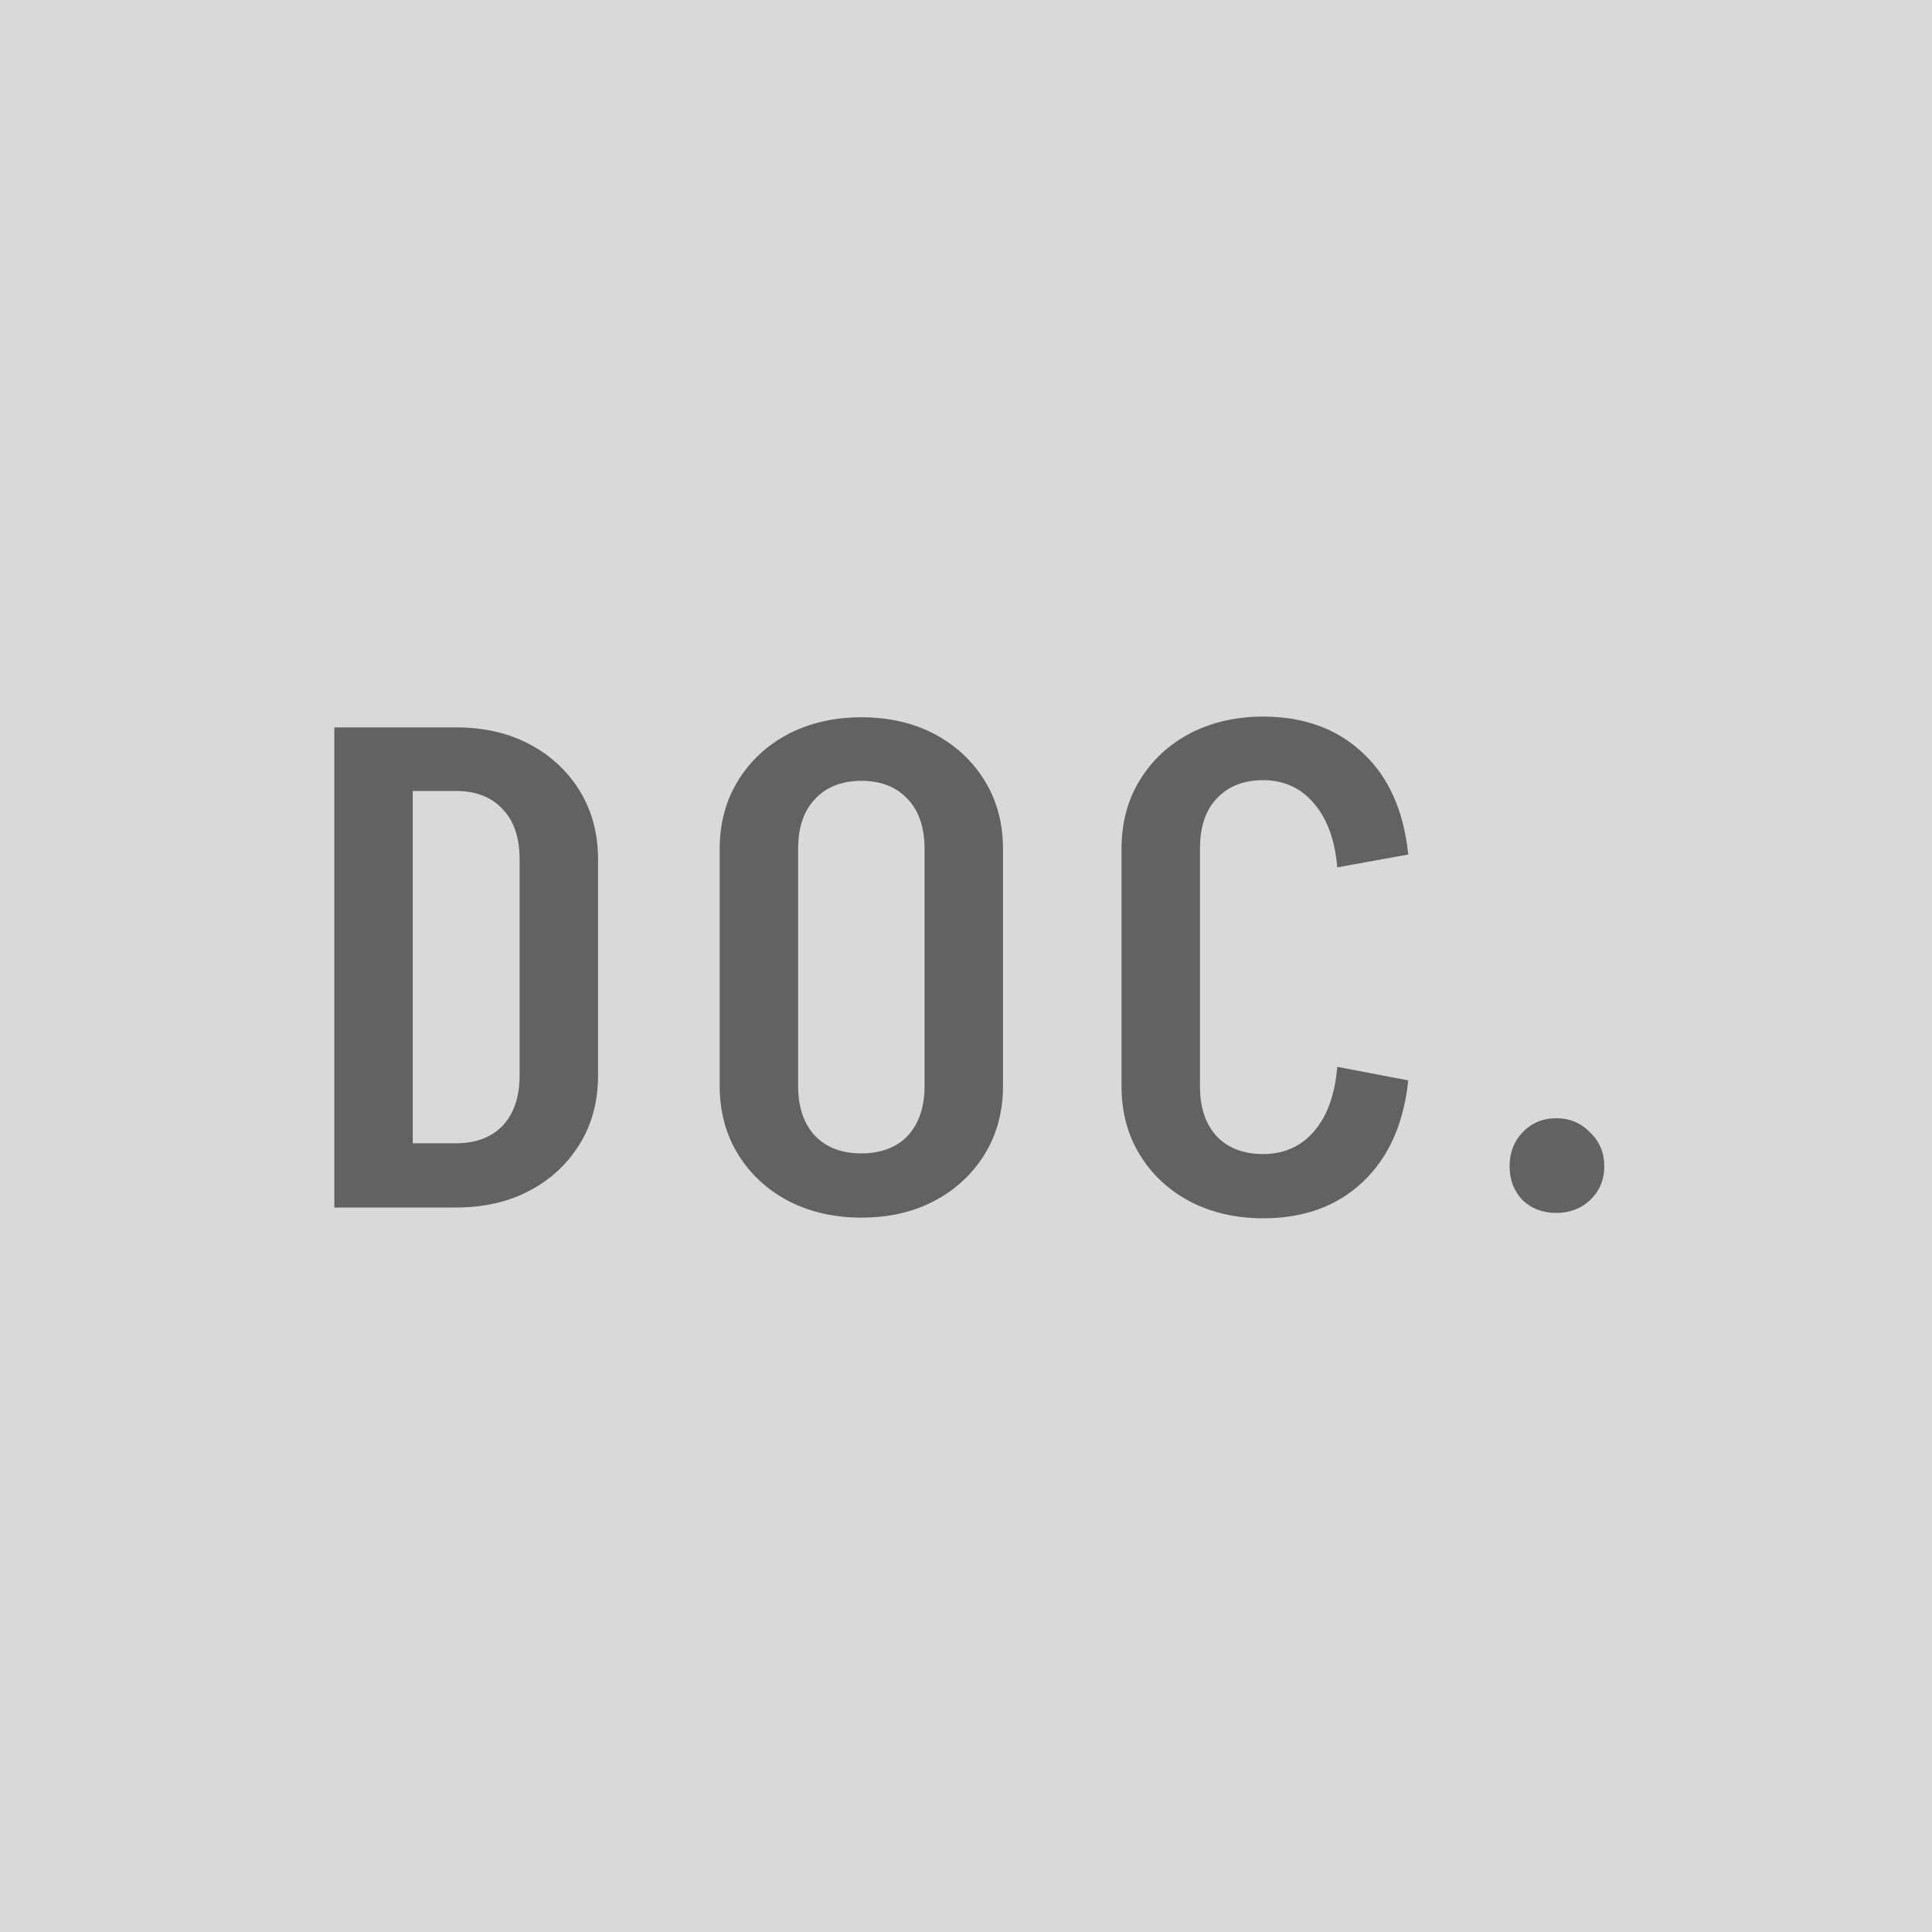
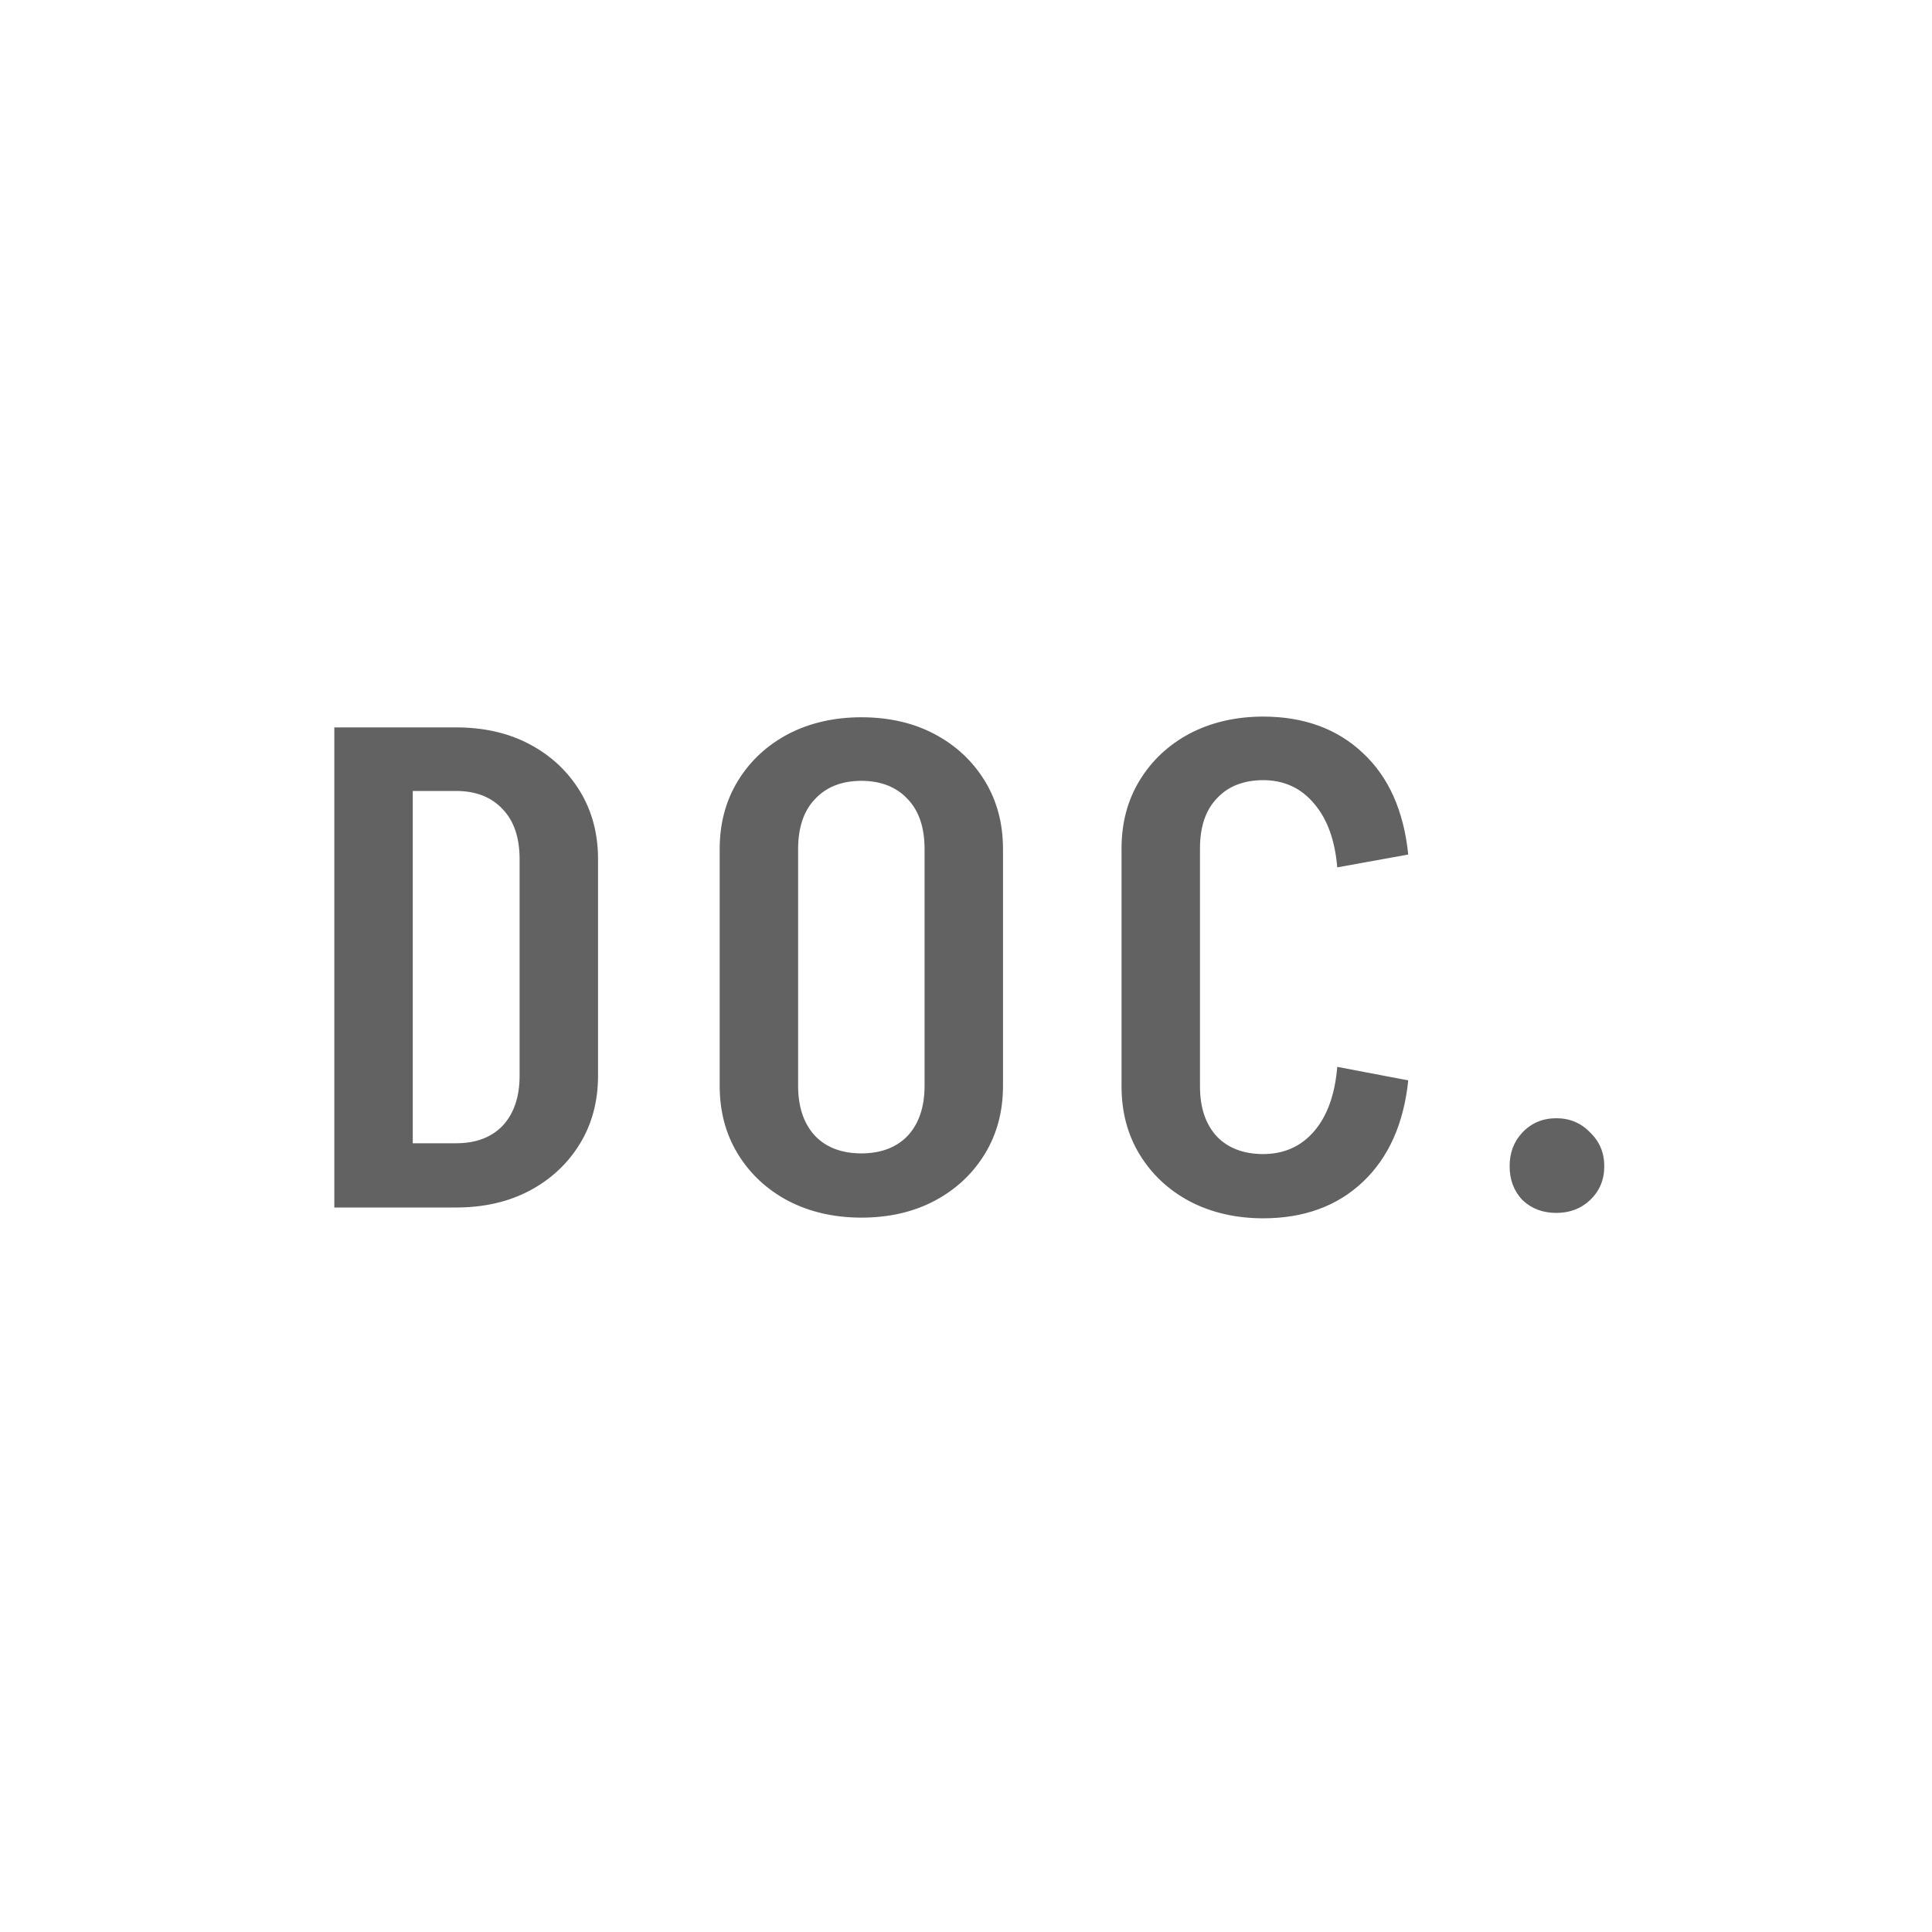
<svg xmlns="http://www.w3.org/2000/svg" width="400" height="400" viewBox="0 0 400 400" fill="none">
-   <rect width="400" height="400" fill="#D9D9D9" />
  <path d="M107.578 222.84V177.76H123.818V222.84H107.578ZM81.958 250V236.7H94.418V250H81.958ZM81.958 163.76V150.6H94.418V163.76H81.958ZM81.958 163.76V150.6H94.418V163.76H81.958ZM123.818 177.9H107.578C107.578 173.42 106.411 169.967 104.078 167.54C101.744 165.02 98.524 163.76 94.418 163.76V150.6C100.204 150.6 105.291 151.767 109.678 154.1C114.064 156.433 117.518 159.653 120.038 163.76C122.558 167.867 123.818 172.58 123.818 177.9ZM123.818 222.7C123.818 228.02 122.558 232.733 120.038 236.84C117.518 240.947 114.064 244.167 109.678 246.5C105.291 248.833 100.204 250 94.418 250V236.7C98.524 236.7 101.744 235.487 104.078 233.06C106.411 230.54 107.578 227.087 107.578 222.7H123.818ZM69.218 250V150.6H85.458V250H69.218ZM191.421 224.94V175.52H207.661V224.94H191.421ZM149.001 224.94V175.52H165.241V224.94H149.001ZM207.661 175.8H191.421C191.421 171.32 190.255 167.867 187.921 165.44C185.588 162.92 182.368 161.66 178.261 161.66V148.5C184.048 148.5 189.135 149.667 193.521 152C197.908 154.333 201.361 157.553 203.881 161.66C206.401 165.767 207.661 170.48 207.661 175.8ZM149.001 175.8C149.001 170.48 150.261 165.767 152.781 161.66C155.301 157.553 158.755 154.333 163.141 152C167.621 149.667 172.708 148.5 178.401 148.5V161.66C174.295 161.66 171.075 162.92 168.741 165.44C166.408 167.867 165.241 171.32 165.241 175.8H149.001ZM207.661 224.8C207.661 230.12 206.401 234.833 203.881 238.94C201.361 243.047 197.908 246.267 193.521 248.6C189.135 250.933 184.048 252.1 178.261 252.1V238.8C182.368 238.8 185.588 237.587 187.921 235.16C190.255 232.64 191.421 229.187 191.421 224.8H207.661ZM149.001 224.8H165.241C165.241 229.187 166.408 232.64 168.741 235.16C171.075 237.587 174.295 238.8 178.401 238.8V252.1C172.708 252.1 167.621 250.933 163.141 248.6C158.755 246.267 155.301 243.047 152.781 238.94C150.261 234.833 149.001 230.12 149.001 224.8ZM232.203 224.94V175.52H248.443V224.94H232.203ZM232.203 175.66C232.203 170.34 233.463 165.627 235.983 161.52C238.503 157.413 241.956 154.193 246.343 151.86C250.823 149.527 255.909 148.36 261.603 148.36V161.52C257.496 161.52 254.276 162.78 251.943 165.3C249.609 167.727 248.443 171.18 248.443 175.66H232.203ZM232.203 224.94H248.443C248.443 229.327 249.609 232.78 251.943 235.3C254.276 237.727 257.496 238.94 261.603 238.94V252.24C255.909 252.24 250.823 251.073 246.343 248.74C241.956 246.407 238.503 243.187 235.983 239.08C233.463 234.973 232.203 230.26 232.203 224.94ZM276.863 179.58C276.396 173.98 274.809 169.593 272.103 166.42C269.396 163.153 265.849 161.52 261.463 161.52V148.36C269.956 148.36 276.863 150.88 282.183 155.92C287.503 160.867 290.629 167.867 291.563 176.92L276.863 179.58ZM276.863 220.88L291.563 223.68C290.629 232.64 287.503 239.64 282.183 244.68C276.863 249.72 269.956 252.24 261.463 252.24V238.94C265.849 238.94 269.396 237.353 272.103 234.18C274.809 231.007 276.396 226.573 276.863 220.88ZM322.21 251.12C319.41 251.12 317.076 250.233 315.21 248.46C313.436 246.593 312.55 244.26 312.55 241.46C312.55 238.66 313.436 236.327 315.21 234.46C317.076 232.5 319.41 231.52 322.21 231.52C325.01 231.52 327.343 232.5 329.21 234.46C331.17 236.327 332.15 238.66 332.15 241.46C332.15 244.26 331.17 246.593 329.21 248.46C327.343 250.233 325.01 251.12 322.21 251.12Z" fill="#626262" />
</svg>